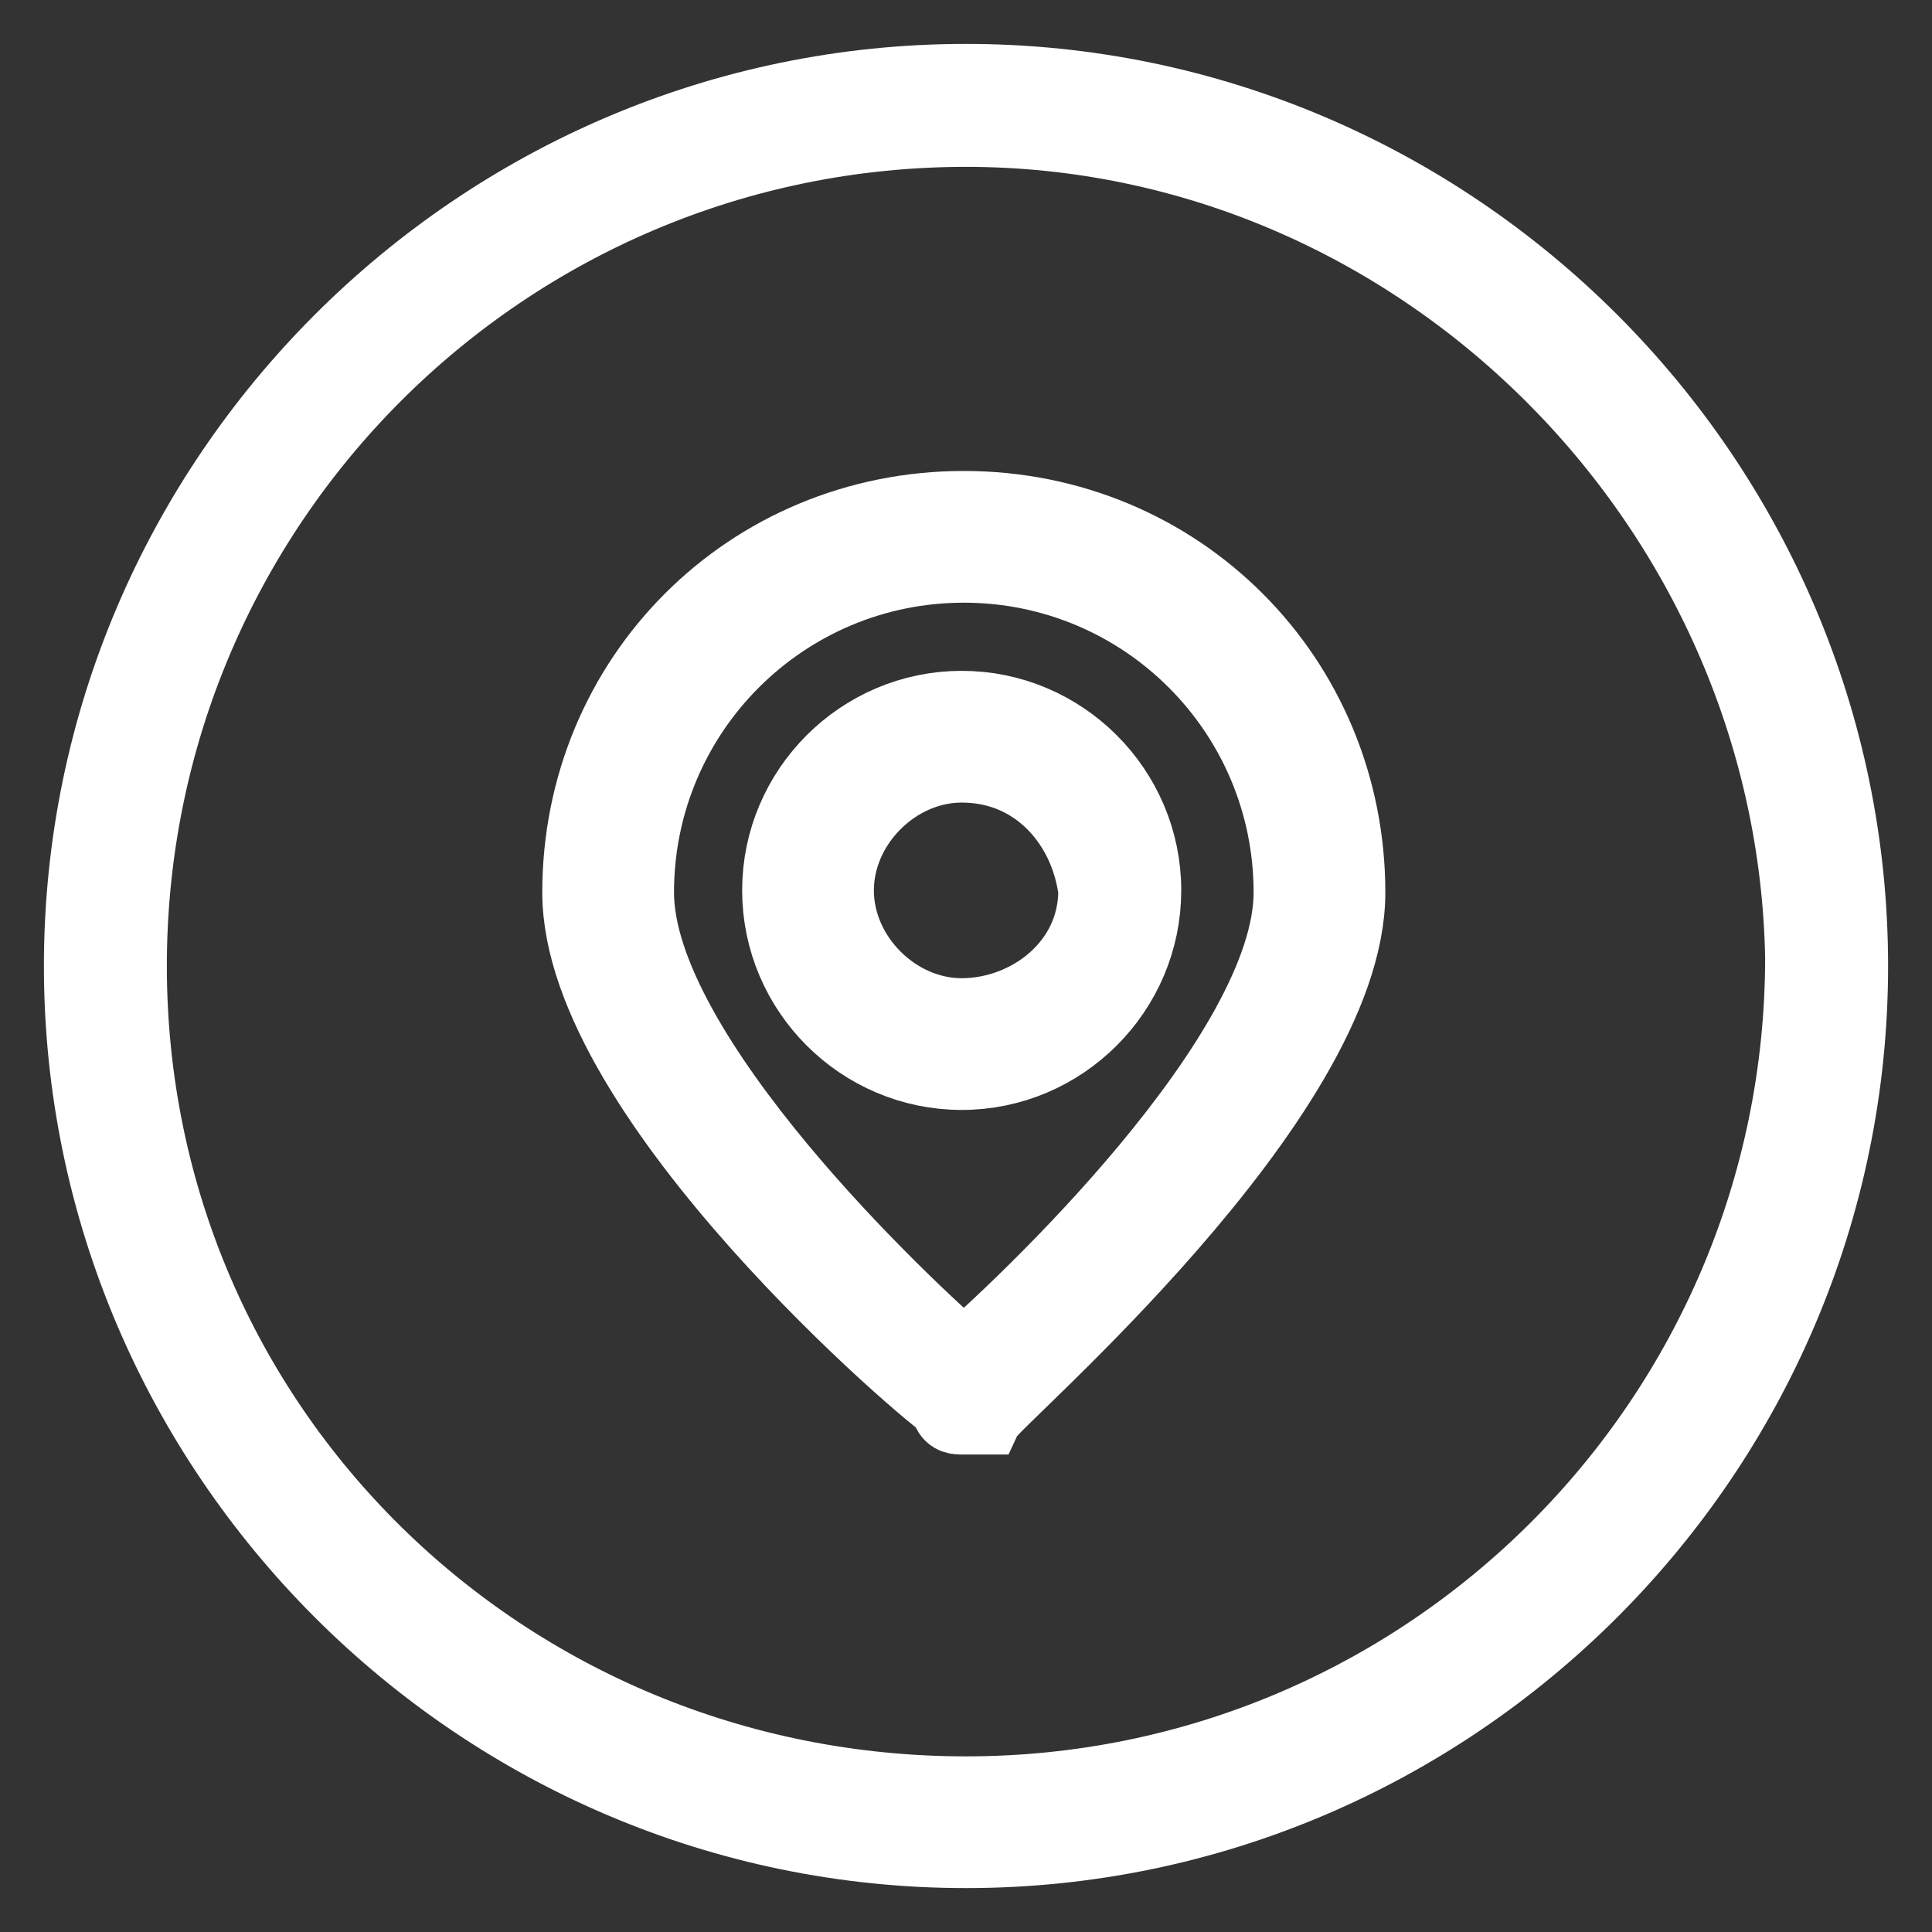
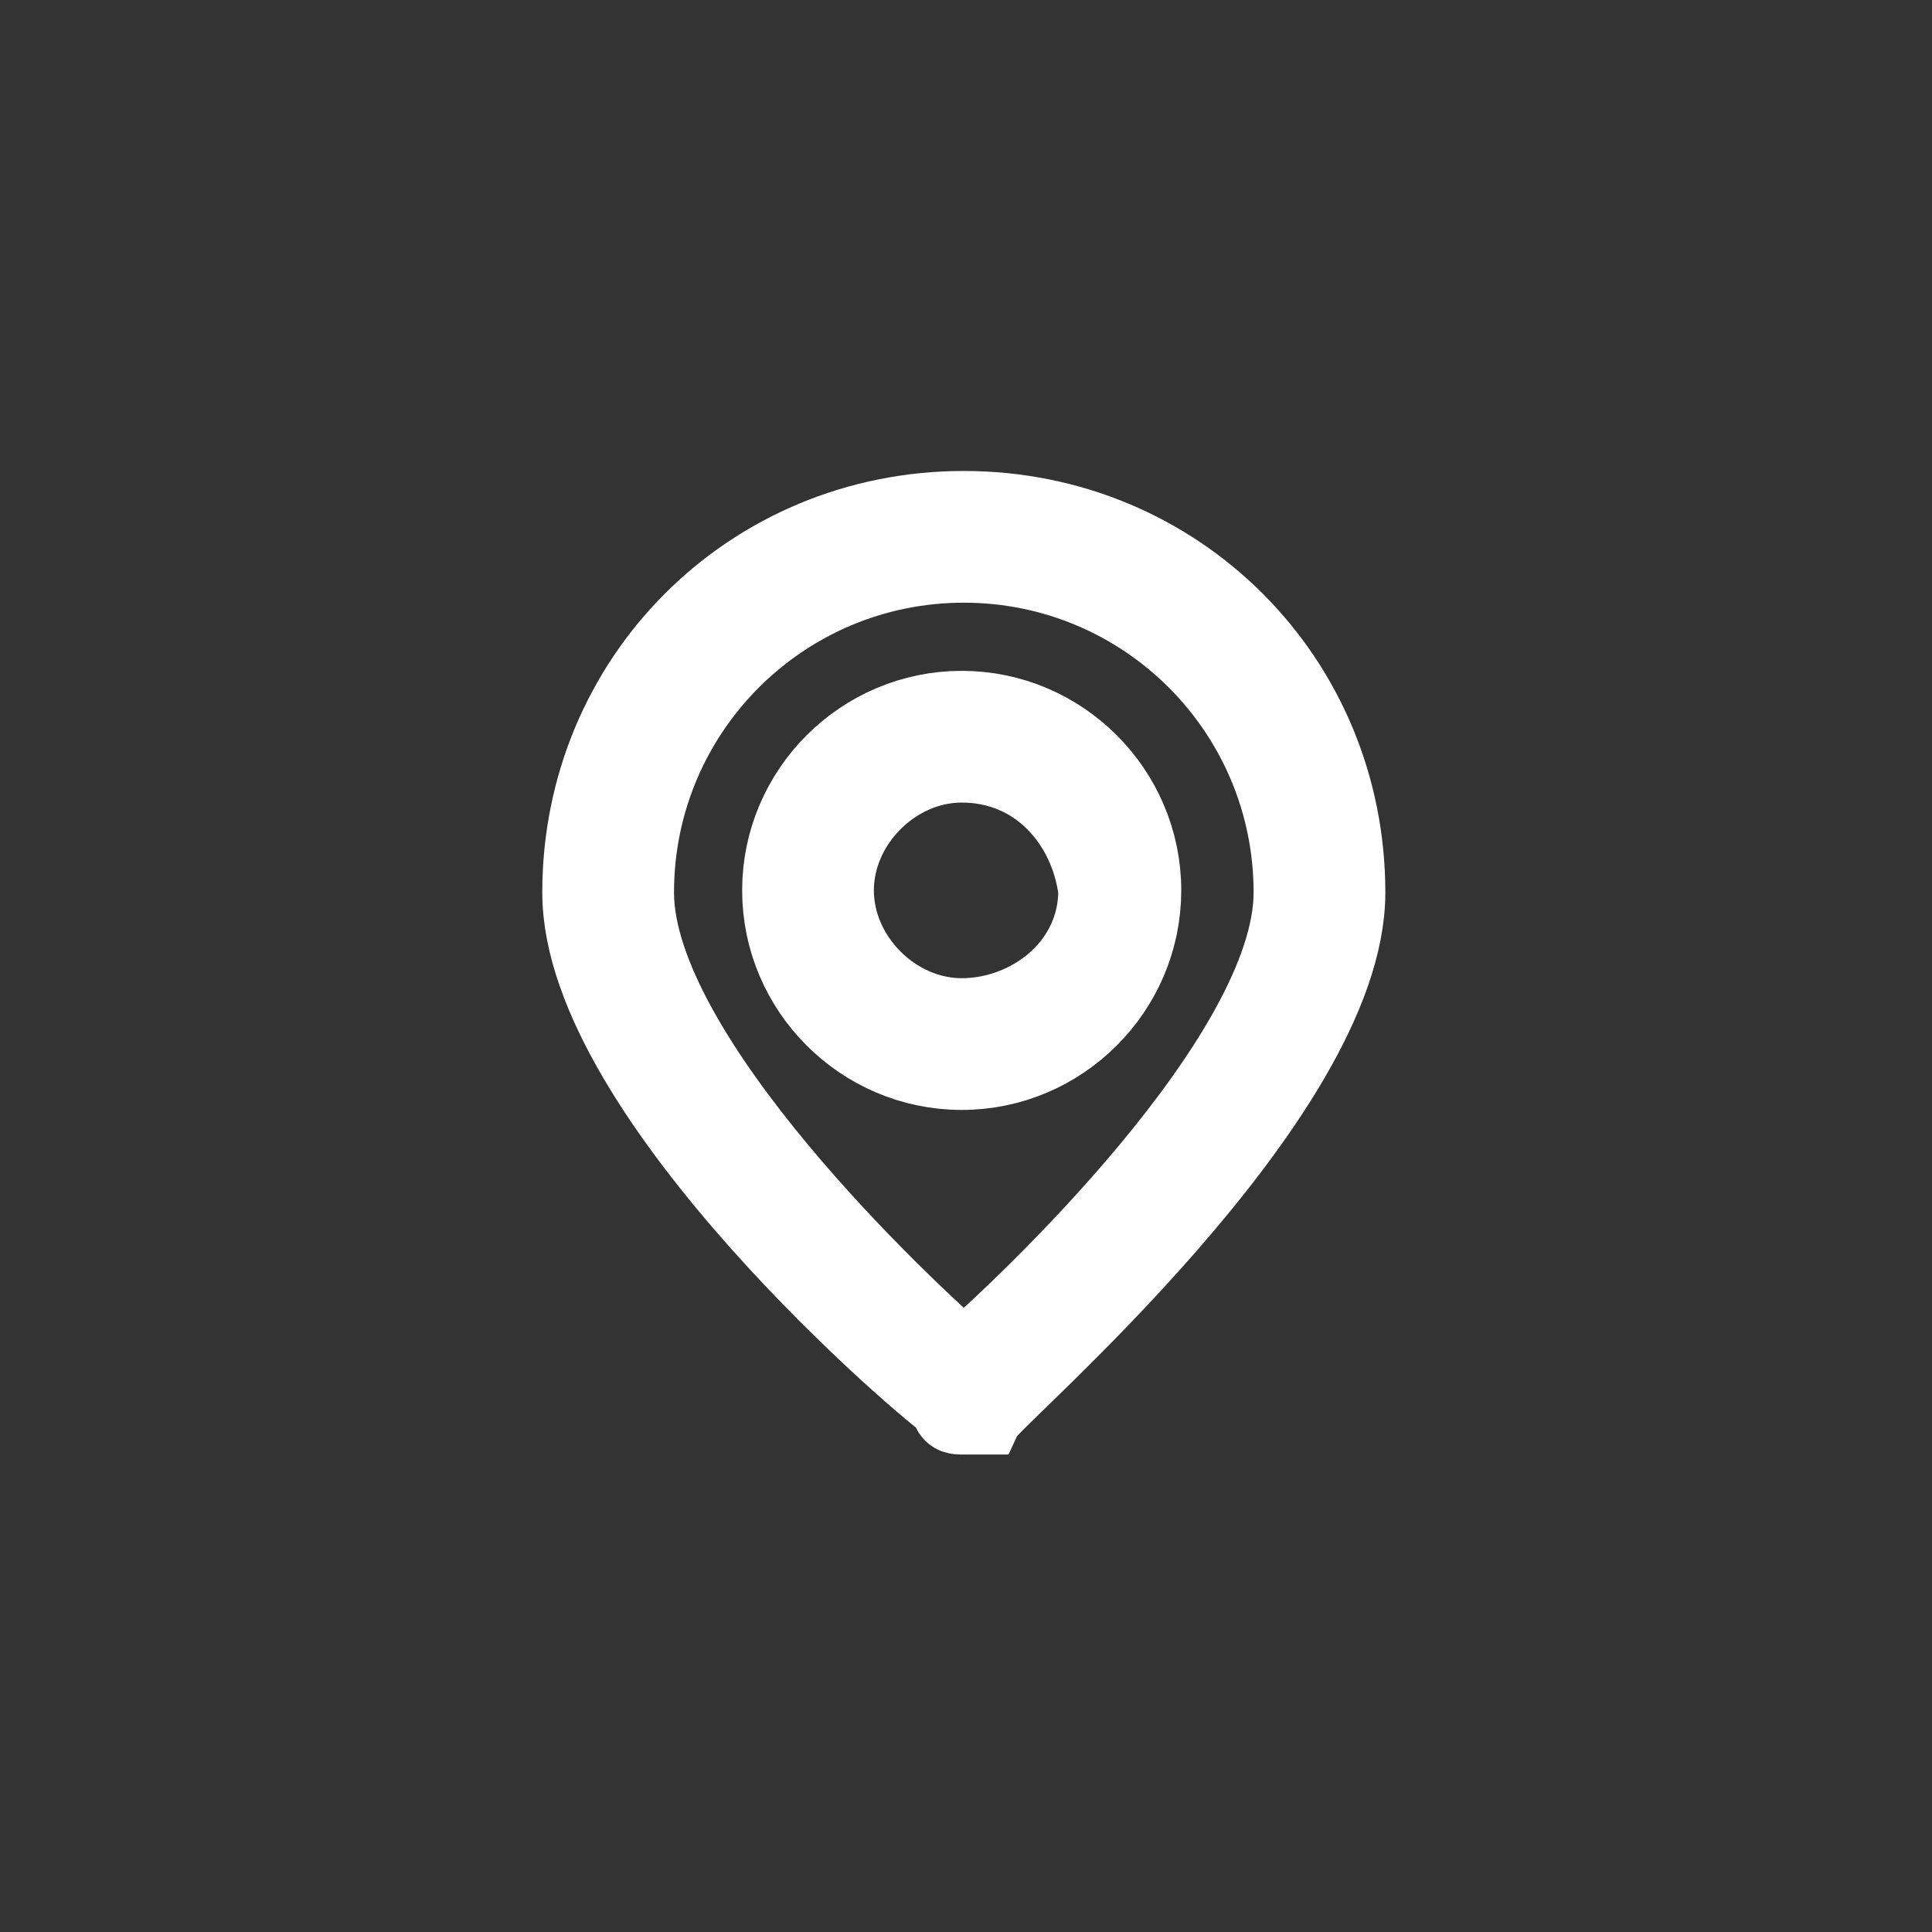
<svg xmlns="http://www.w3.org/2000/svg" version="1.1" id="Livello_1" x="0px" y="0px" viewBox="0 0 22 22" style="enable-background:new 0 0 22 22;" xml:space="preserve">
  <rect x="0" y="0" width="22" height="22" fill="#333333" stroke="none" />
  <style type="text/css">
	.st0{fill:none;stroke:#FFFFFF;}
</style>
  <g id="Layer_4" transform="translate(0.5 0.5)">
    <g id="Group_73">
      <g id="Group_72">
-         <path id="Path_129" class="st0" d="M10.5,20.5c-5.5,0-10-4.5-10-10s4.5-10,10-10s10,4.5,10,10C20.5,16,16,20.5,10.5,20.5z      M10.5,0.9c-5.3,0-9.6,4.3-9.6,9.6S5.2,20,10.5,20s9.6-4.3,9.6-9.6C20,5.2,15.7,0.9,10.5,0.9z" />
-       </g>
+         </g>
    </g>
  </g>
  <g id="Layer_3" transform="translate(9.675 8.363)">
    <g id="Group_76">
      <g id="Group_74">
        <path id="Path_130" class="st0" d="M1.3,7.7c-0.1,0-0.1,0-0.1-0.1C1,7.5-3,4.1-3,1.8c0-2.4,1.9-4.3,4.3-4.3     c2.4,0,4.3,1.9,4.3,4.3c0,2.3-4,5.7-4.1,5.9C1.4,7.7,1.3,7.7,1.3,7.7L1.3,7.7z M1.3-2c-2.1,0-3.8,1.7-3.8,3.8     c0,1.9,3.1,4.8,3.8,5.4C2,6.6,5.1,3.7,5.1,1.8C5.1-0.3,3.4-2,1.3-2z" />
      </g>
      <g id="Group_75" transform="translate(3.676 3.676)">
        <path id="Path_131" class="st0" d="M-2.4,0.1c-1.1,0-2-0.9-2-2c0-1.1,0.9-2,2-2c1.1,0,2,0.9,2,2l0,0C-0.4-0.8-1.3,0.1-2.4,0.1z      M-2.4-3.4c-0.8,0-1.5,0.7-1.5,1.5c0,0.8,0.7,1.5,1.5,1.5S-0.8-1-0.8-1.9C-0.9-2.7-1.5-3.4-2.4-3.4z" />
      </g>
    </g>
  </g>
</svg>